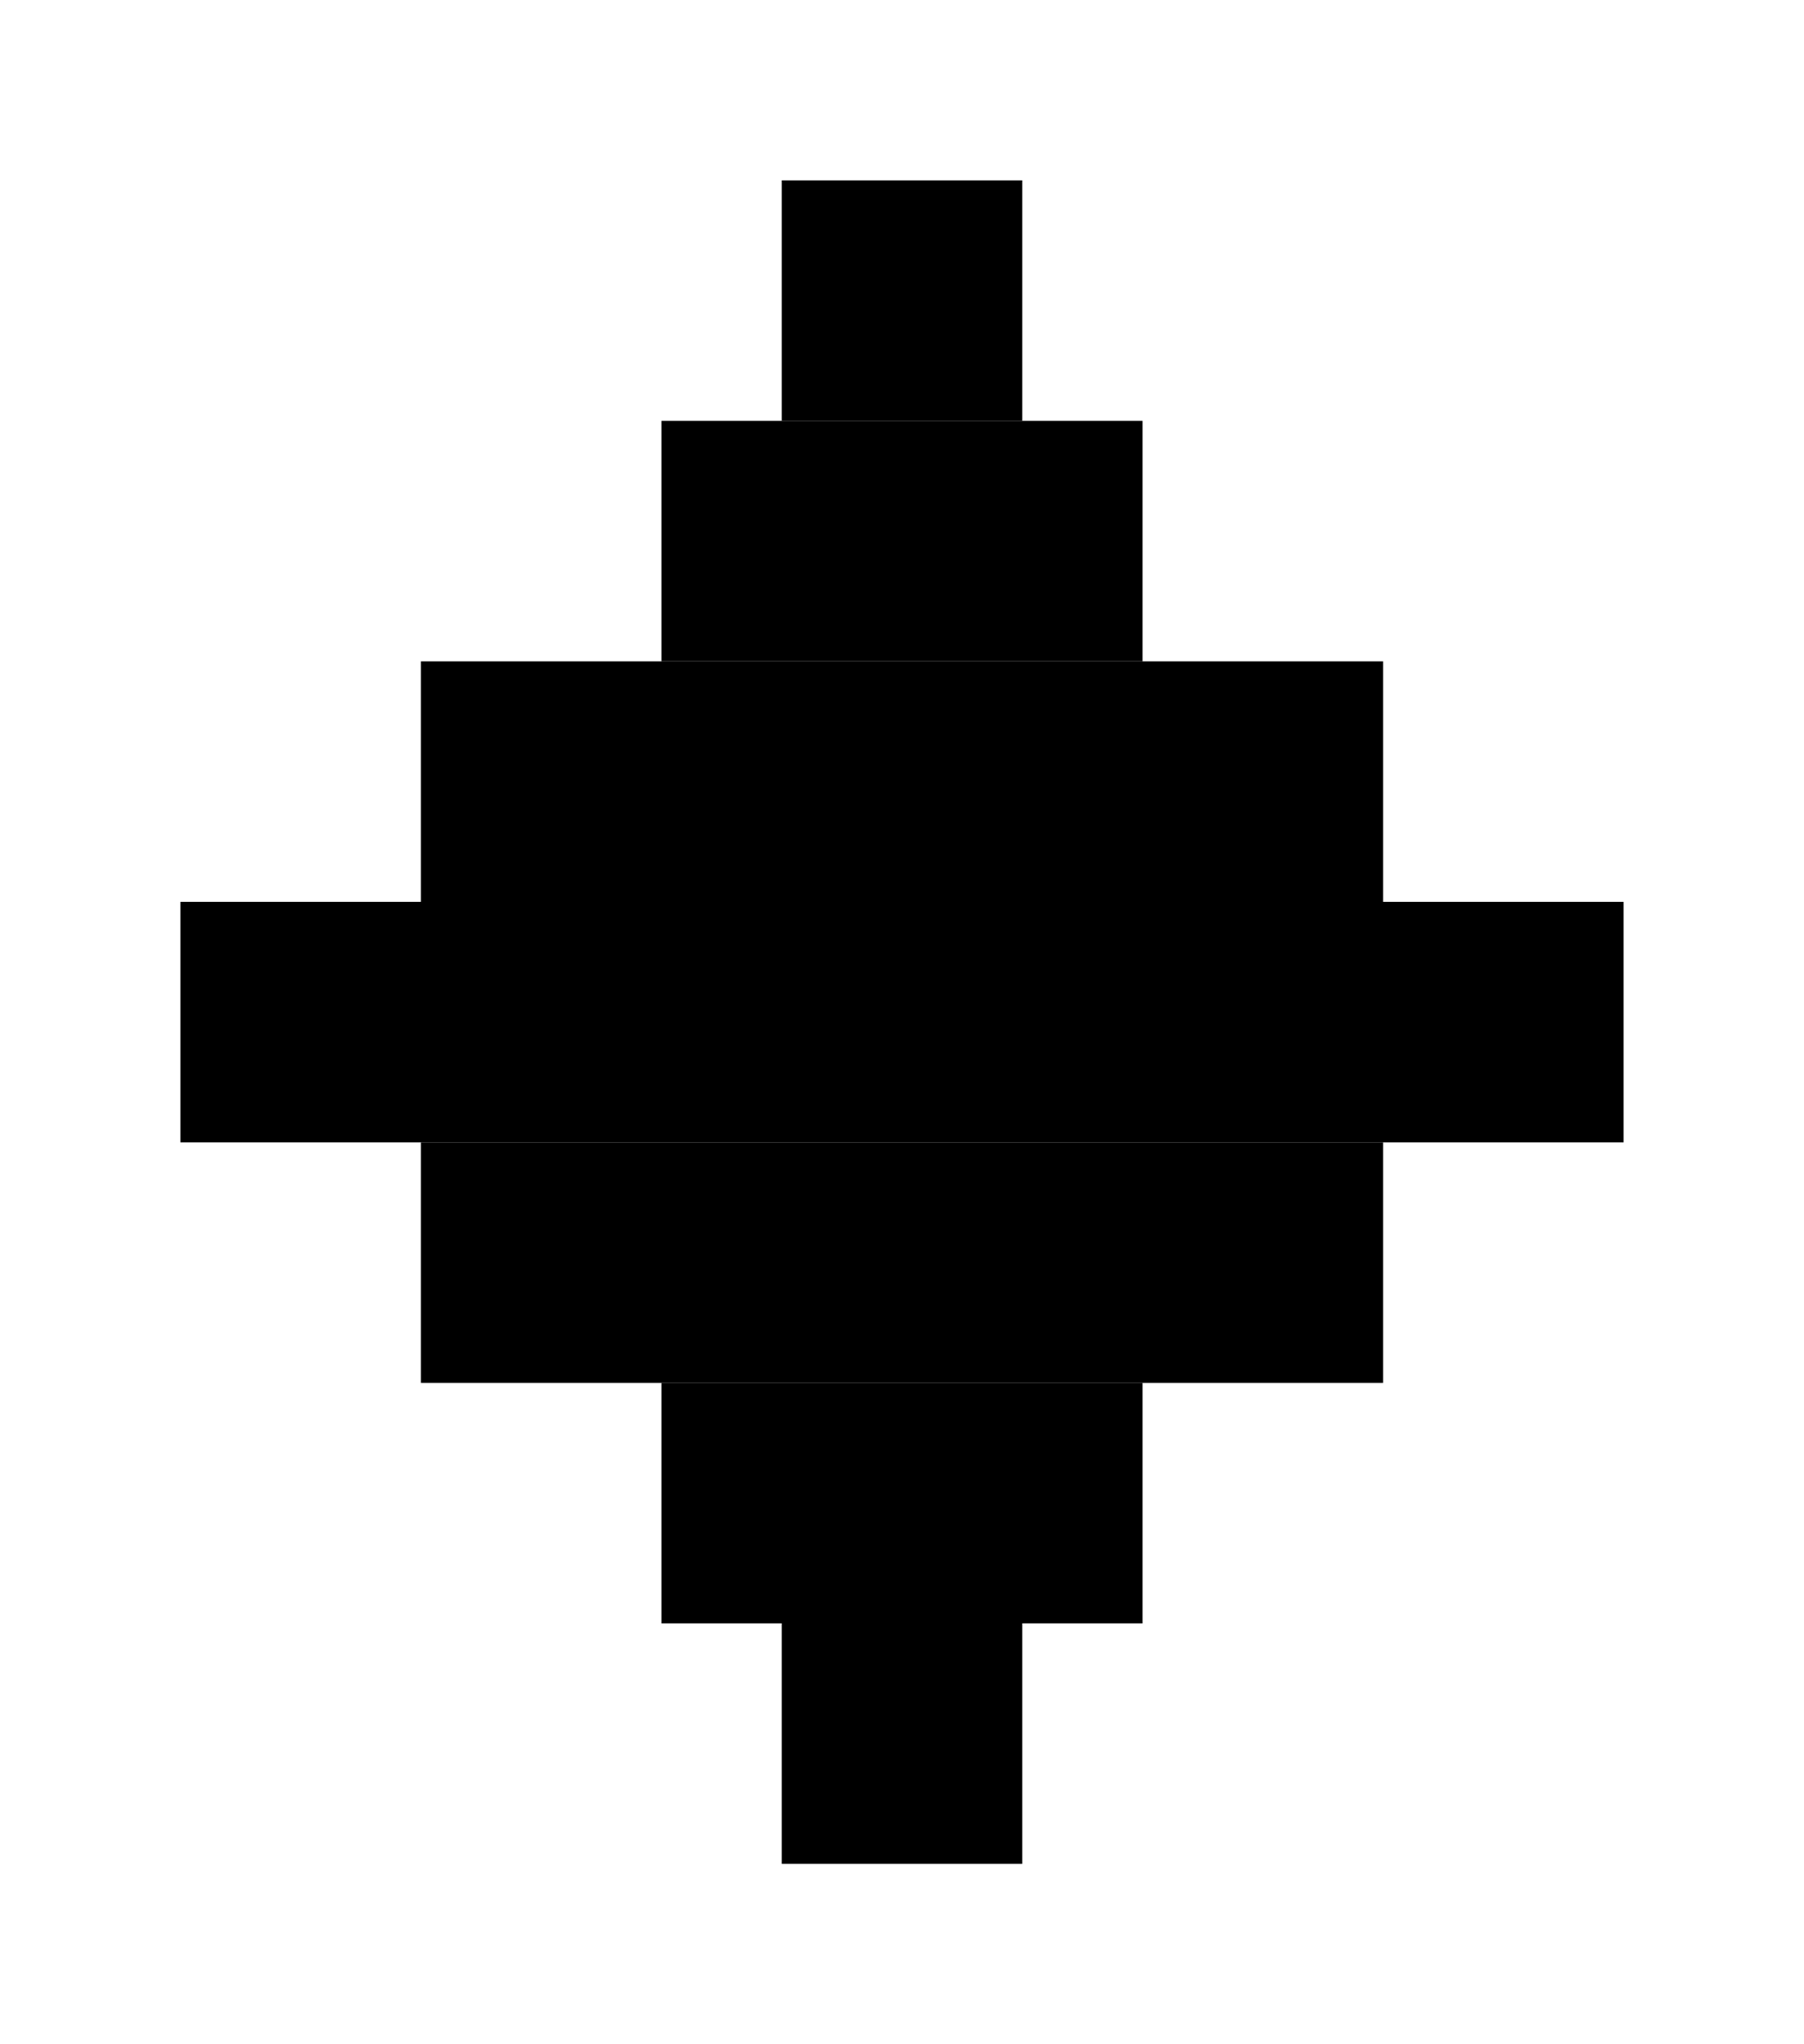
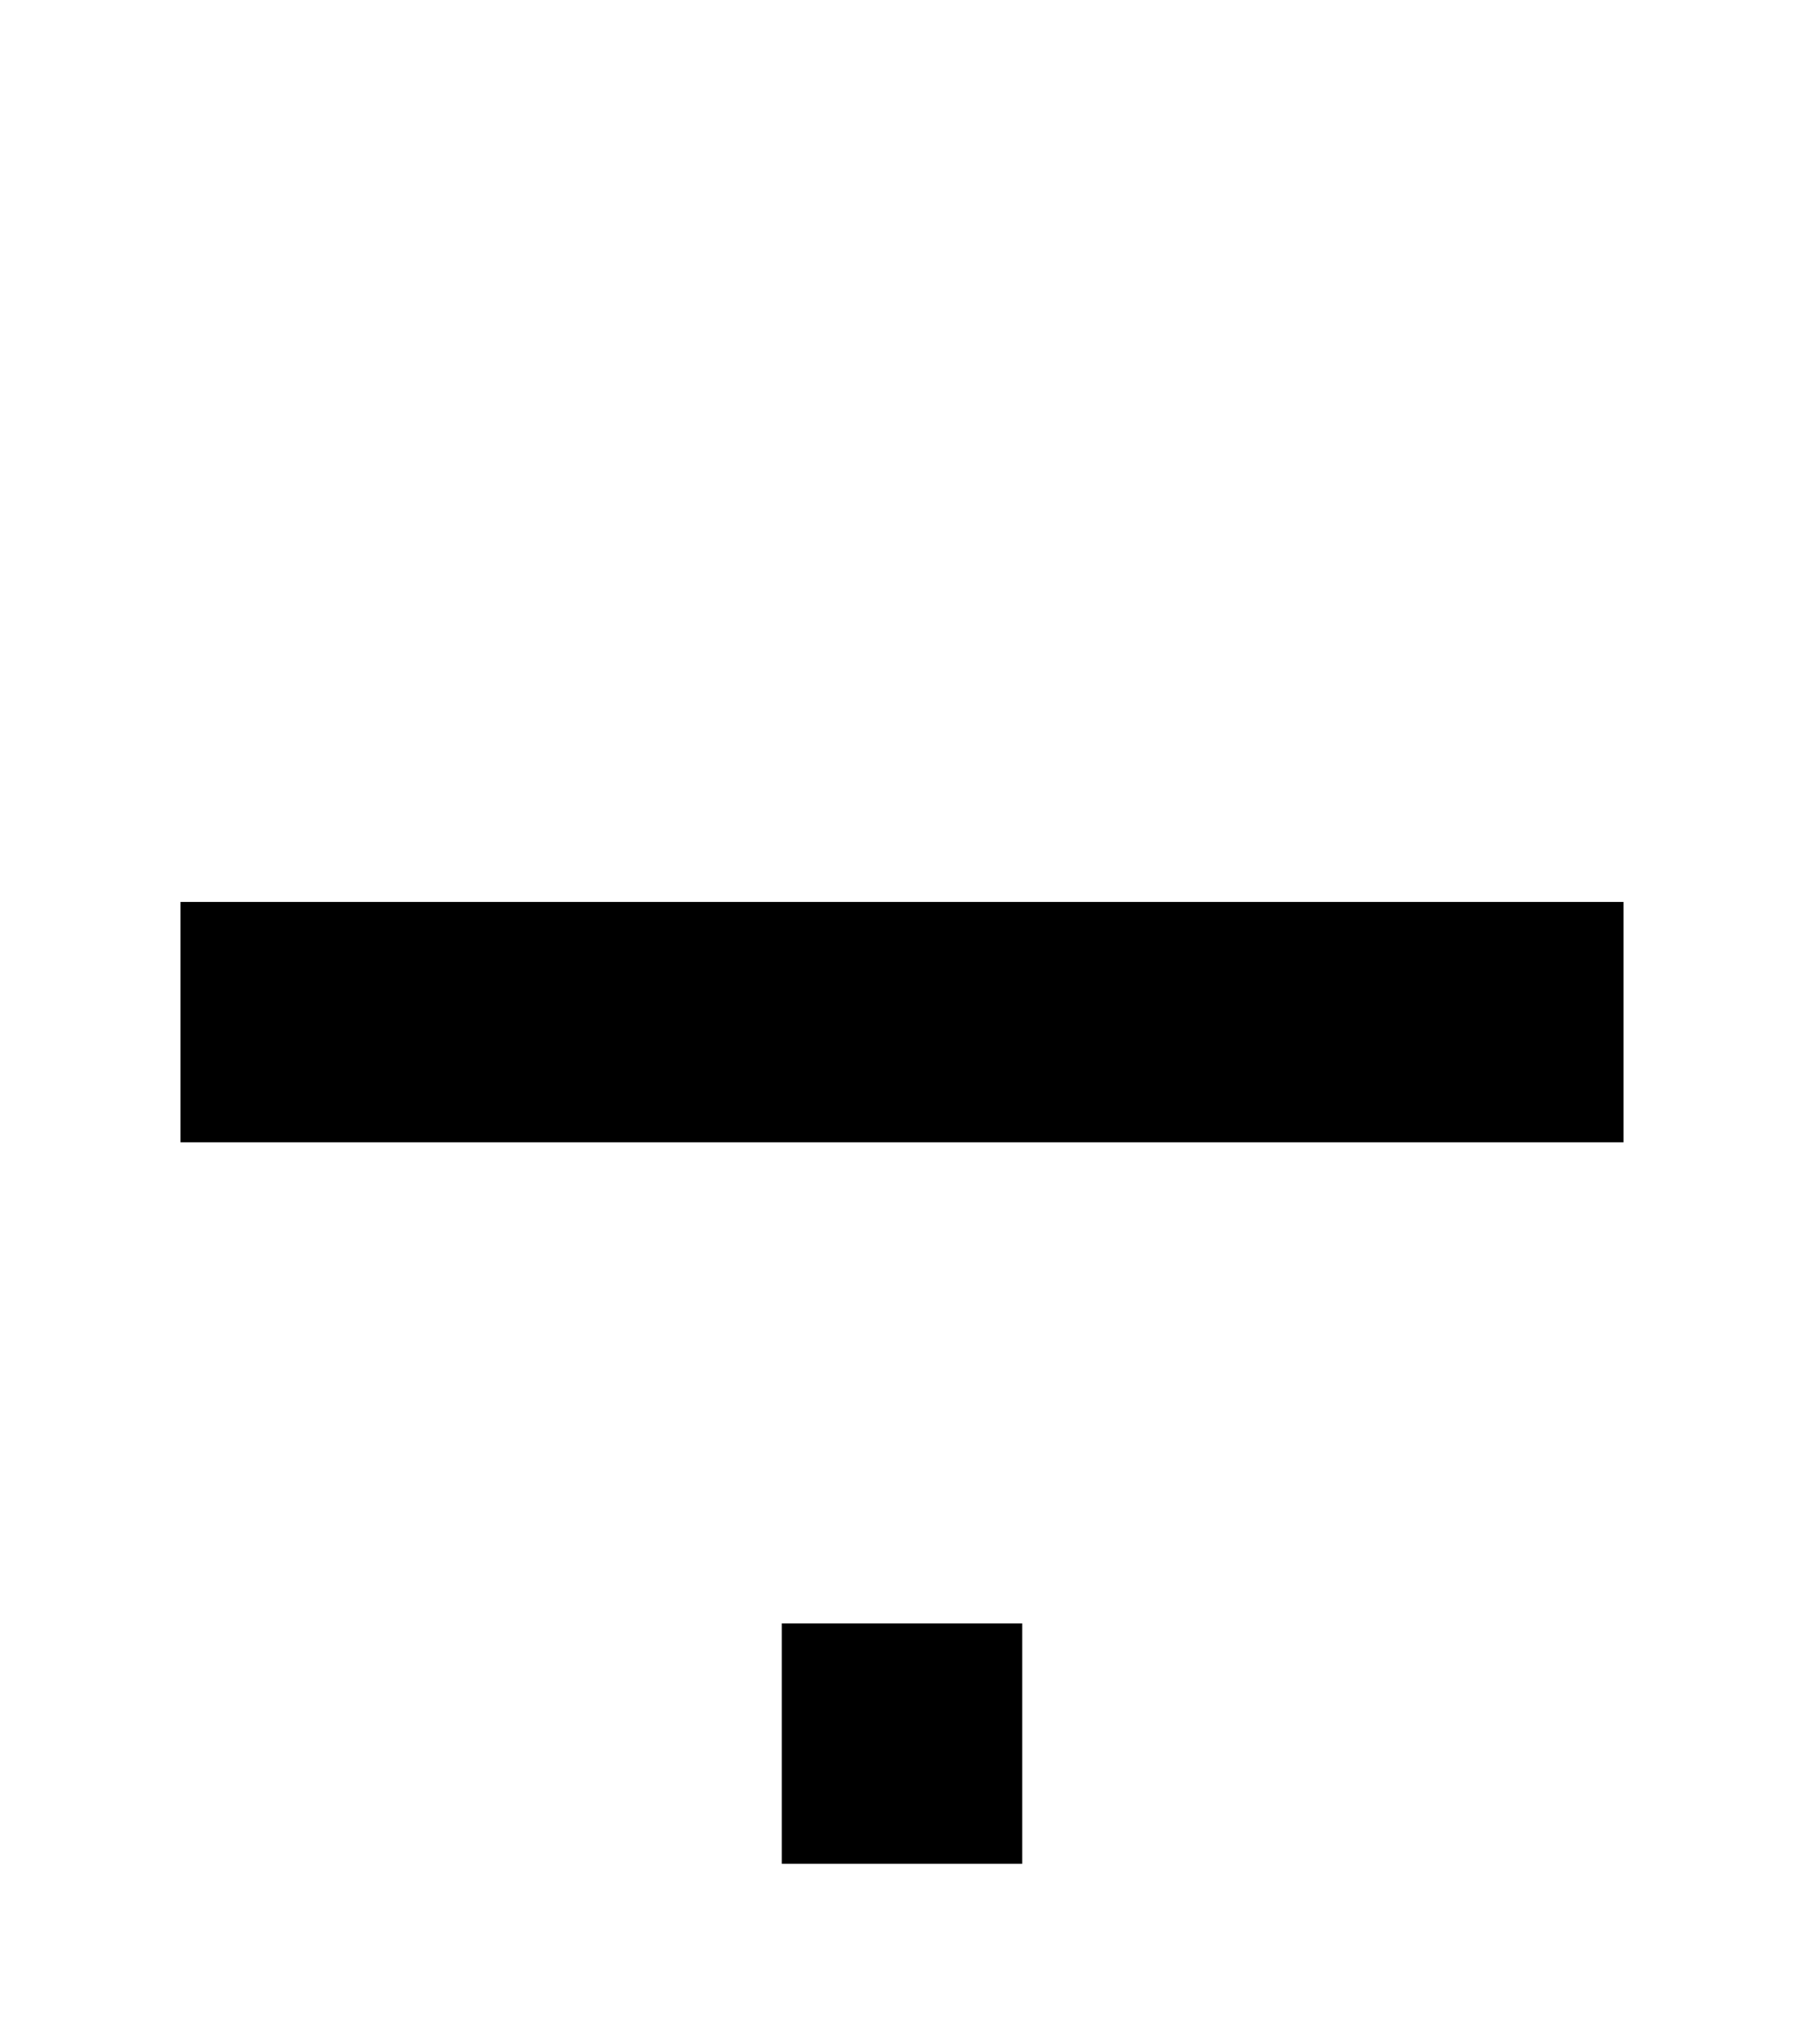
<svg xmlns="http://www.w3.org/2000/svg" width="30" height="34" viewBox="0 0 30 34" fill="none">
  <g filter="url(#filter0_d_2252_10926)">
    <rect opacity="0.15" x="13" y="25" width="4" height="4" fill="#EFFFCF" style="         fill: #efffcf;         fill: color(display-p3 0.938 1 0.81);         fill-opacity: 1;       " />
-     <rect opacity="0.96" x="13" y="1" width="4" height="4" fill="#EFFFCF" style="         fill: #efffcf;         fill: color(display-p3 0.938 1 0.81);         fill-opacity: 1;       " />
-     <rect opacity="0.75" x="7" y="9" width="16" height="4" fill="#EFFFCF" style="         fill: #efffcf;         fill: color(display-p3 0.938 1 0.81);         fill-opacity: 1;       " />
-     <rect opacity="0.9" x="11" y="5" width="8" height="4" fill="#EFFFCF" style="         fill: #efffcf;         fill: color(display-p3 0.938 1 0.81);         fill-opacity: 1;       " />
-     <rect opacity="0.3" x="11" y="21" width="8" height="4" fill="#EFFFCF" style="         fill: #efffcf;         fill: color(display-p3 0.938 1 0.81);         fill-opacity: 1;       " />
    <rect opacity="0.6" x="3" y="13" width="24" height="4" fill="#EFFFCF" style="         fill: #efffcf;         fill: color(display-p3 0.938 1 0.81);         fill-opacity: 1;       " />
-     <rect opacity="0.45" x="7" y="17" width="16" height="4" fill="#EFFFCF" style="         fill: #efffcf;         fill: color(display-p3 0.938 1 0.81);         fill-opacity: 1;       " />
  </g>
  <defs>
    <filter id="filter0_d_2252_10926" x="0" y="0" width="30" height="34" filterUnits="userSpaceOnUse" color-interpolation-filters="sRGB">
      <feFlood flood-opacity="0" result="BackgroundImageFix" />
      <feColorMatrix in="SourceAlpha" type="matrix" values="0 0 0 0 0 0 0 0 0 0 0 0 0 0 0 0 0 0 127 0" result="hardAlpha" />
      <feOffset dy="2" />
      <feGaussianBlur stdDeviation="1.5" />
      <feComposite in2="hardAlpha" operator="out" />
      <feColorMatrix type="matrix" values="0 0 0 0 0 0 0 0 0 0 0 0 0 0 0 0 0 0 0.06 0" />
      <feBlend mode="normal" in2="BackgroundImageFix" result="effect1_dropShadow_2252_10926" />
      <feBlend mode="normal" in="SourceGraphic" in2="effect1_dropShadow_2252_10926" result="shape" />
    </filter>
  </defs>
</svg>